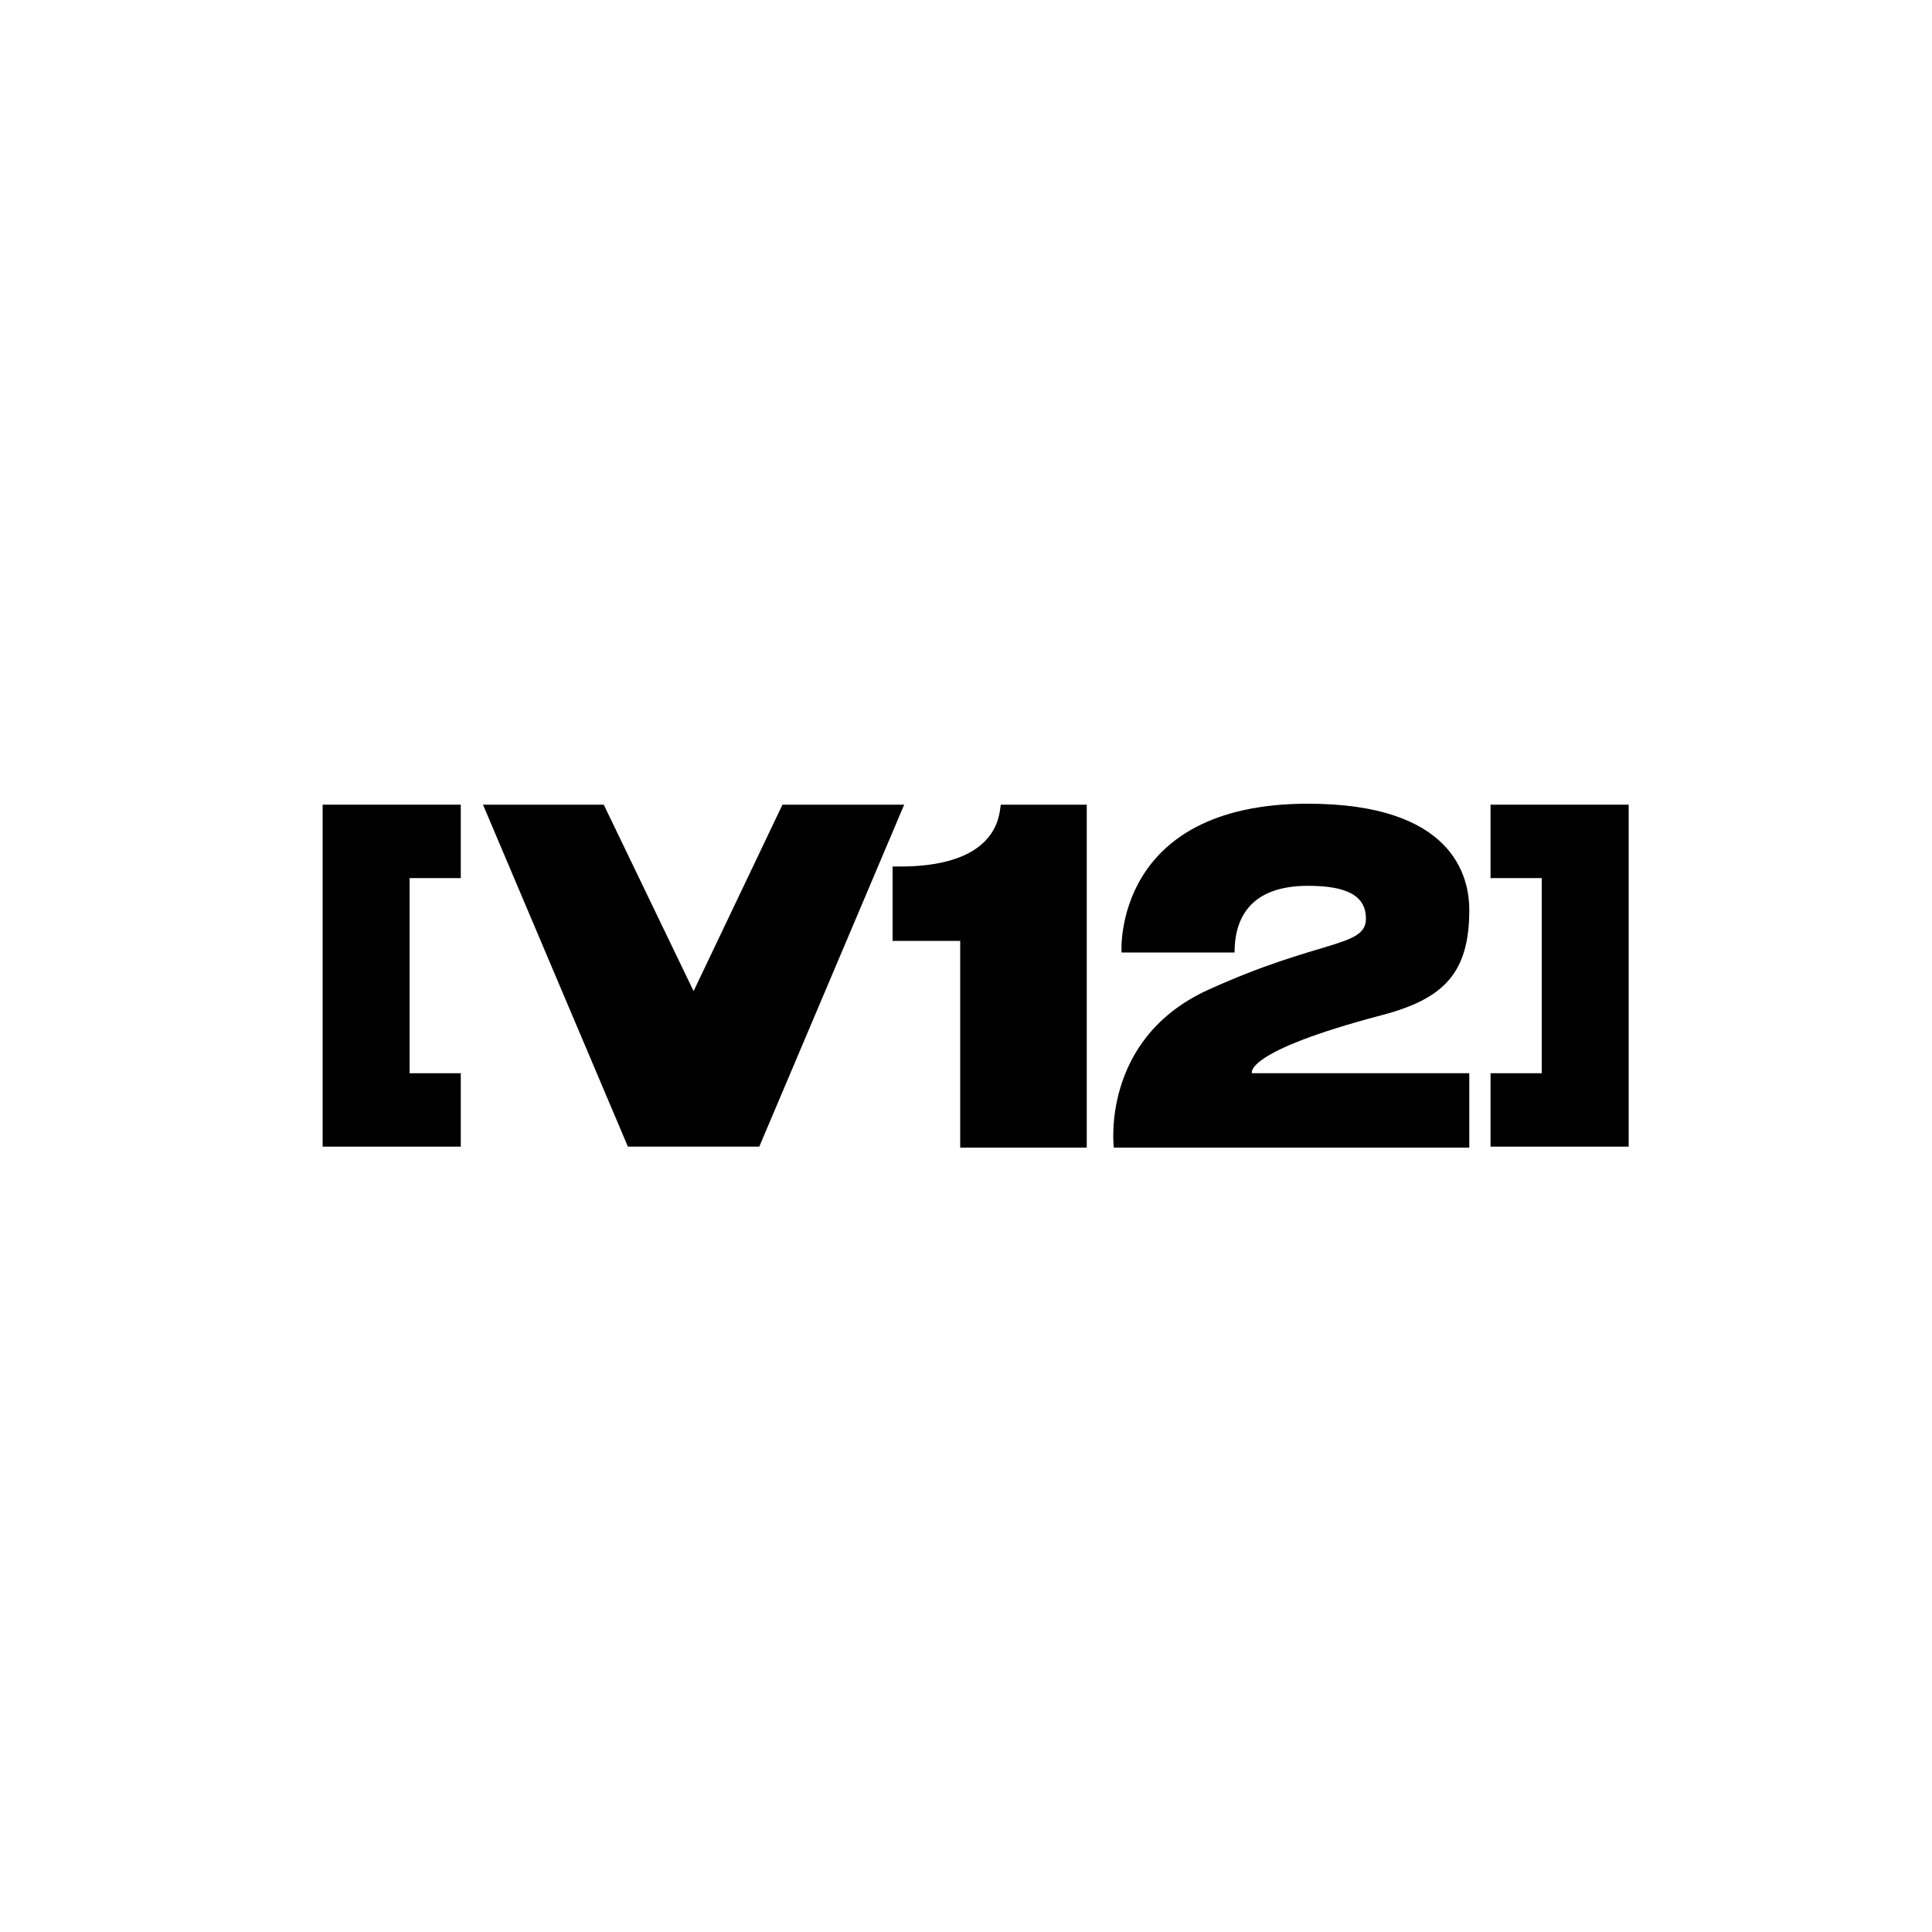
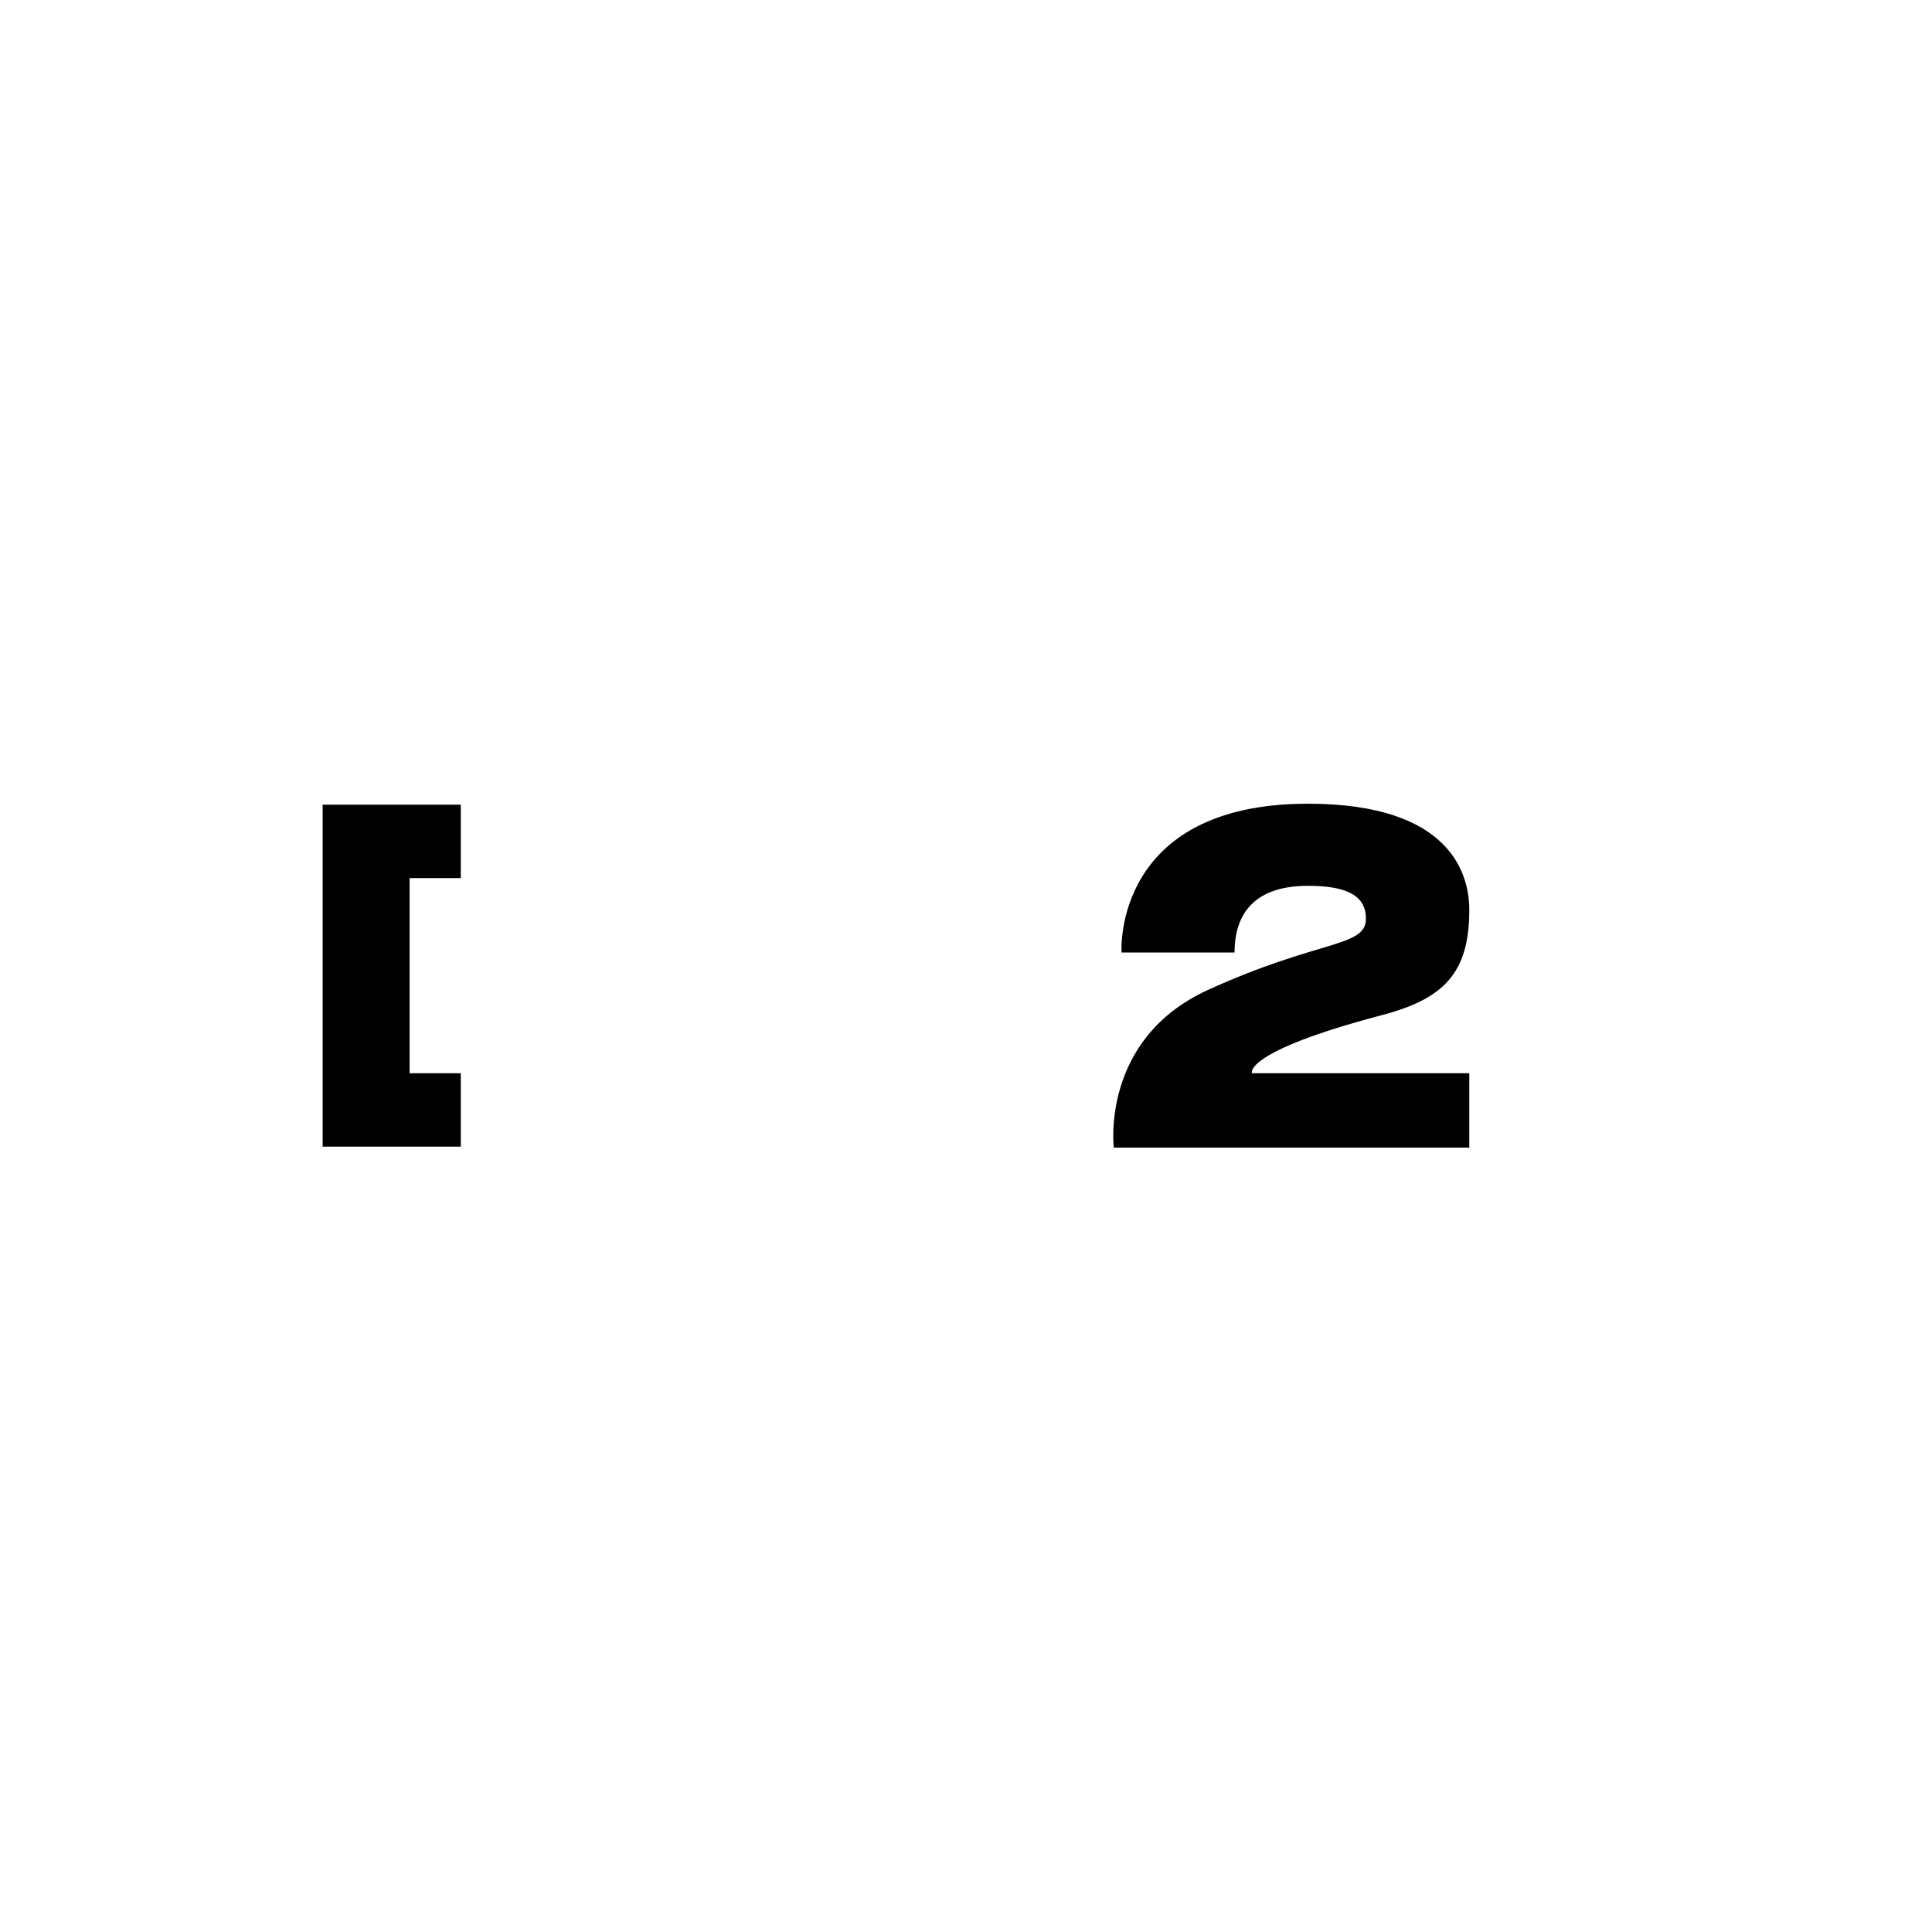
<svg xmlns="http://www.w3.org/2000/svg" version="1.1" id="Layer_1" x="0px" y="0px" viewBox="0 0 200 200" style="enable-background:new 0 0 200 200;" xml:space="preserve">
  <style type="text/css">
	.st0{fill:#FFFFFF;}
</style>
-   <rect x="0" y="0" class="st0" width="200" height="200" />
  <g>
-     <polygon points="154.3,83.3 154.3,90.9 159.6,90.9 159.6,111.1 154.3,111.1 154.3,118.7 168.6,118.7 168.6,83.3  " />
    <polygon points="33.4,118.7 47.7,118.7 47.7,111.1 42.4,111.1 42.4,90.9 47.7,90.9 47.7,83.3 33.4,83.3  " />
-     <path d="M103.5,84c-0.6,3.7-4.2,5.7-10.3,5.7h-0.8v7.7h7v21.4h13.1V83.3h-8.9L103.5,84z" />
-     <polygon points="81,83.3 71.8,102.6 62.5,83.3 50,83.3 65,118.7 78.6,118.7 93.6,83.3  " />
    <path d="M116.1,98.5c0,0-0.9-15.3,19.3-15.3c14.9,0,16.7,7.4,16.7,11c0,6.5-2.6,9.2-9.1,10.9c-14.4,3.8-13.4,6-13.4,6l22.5,0v7.7   h-36.8c0,0-1.4-11.2,9.7-16.3c11.6-5.3,16.4-4.4,16.4-7.4c0-2.4-2-3.4-6-3.4c-6.1,0-7.6,3.5-7.6,6.9H116.1z" />
  </g>
</svg>